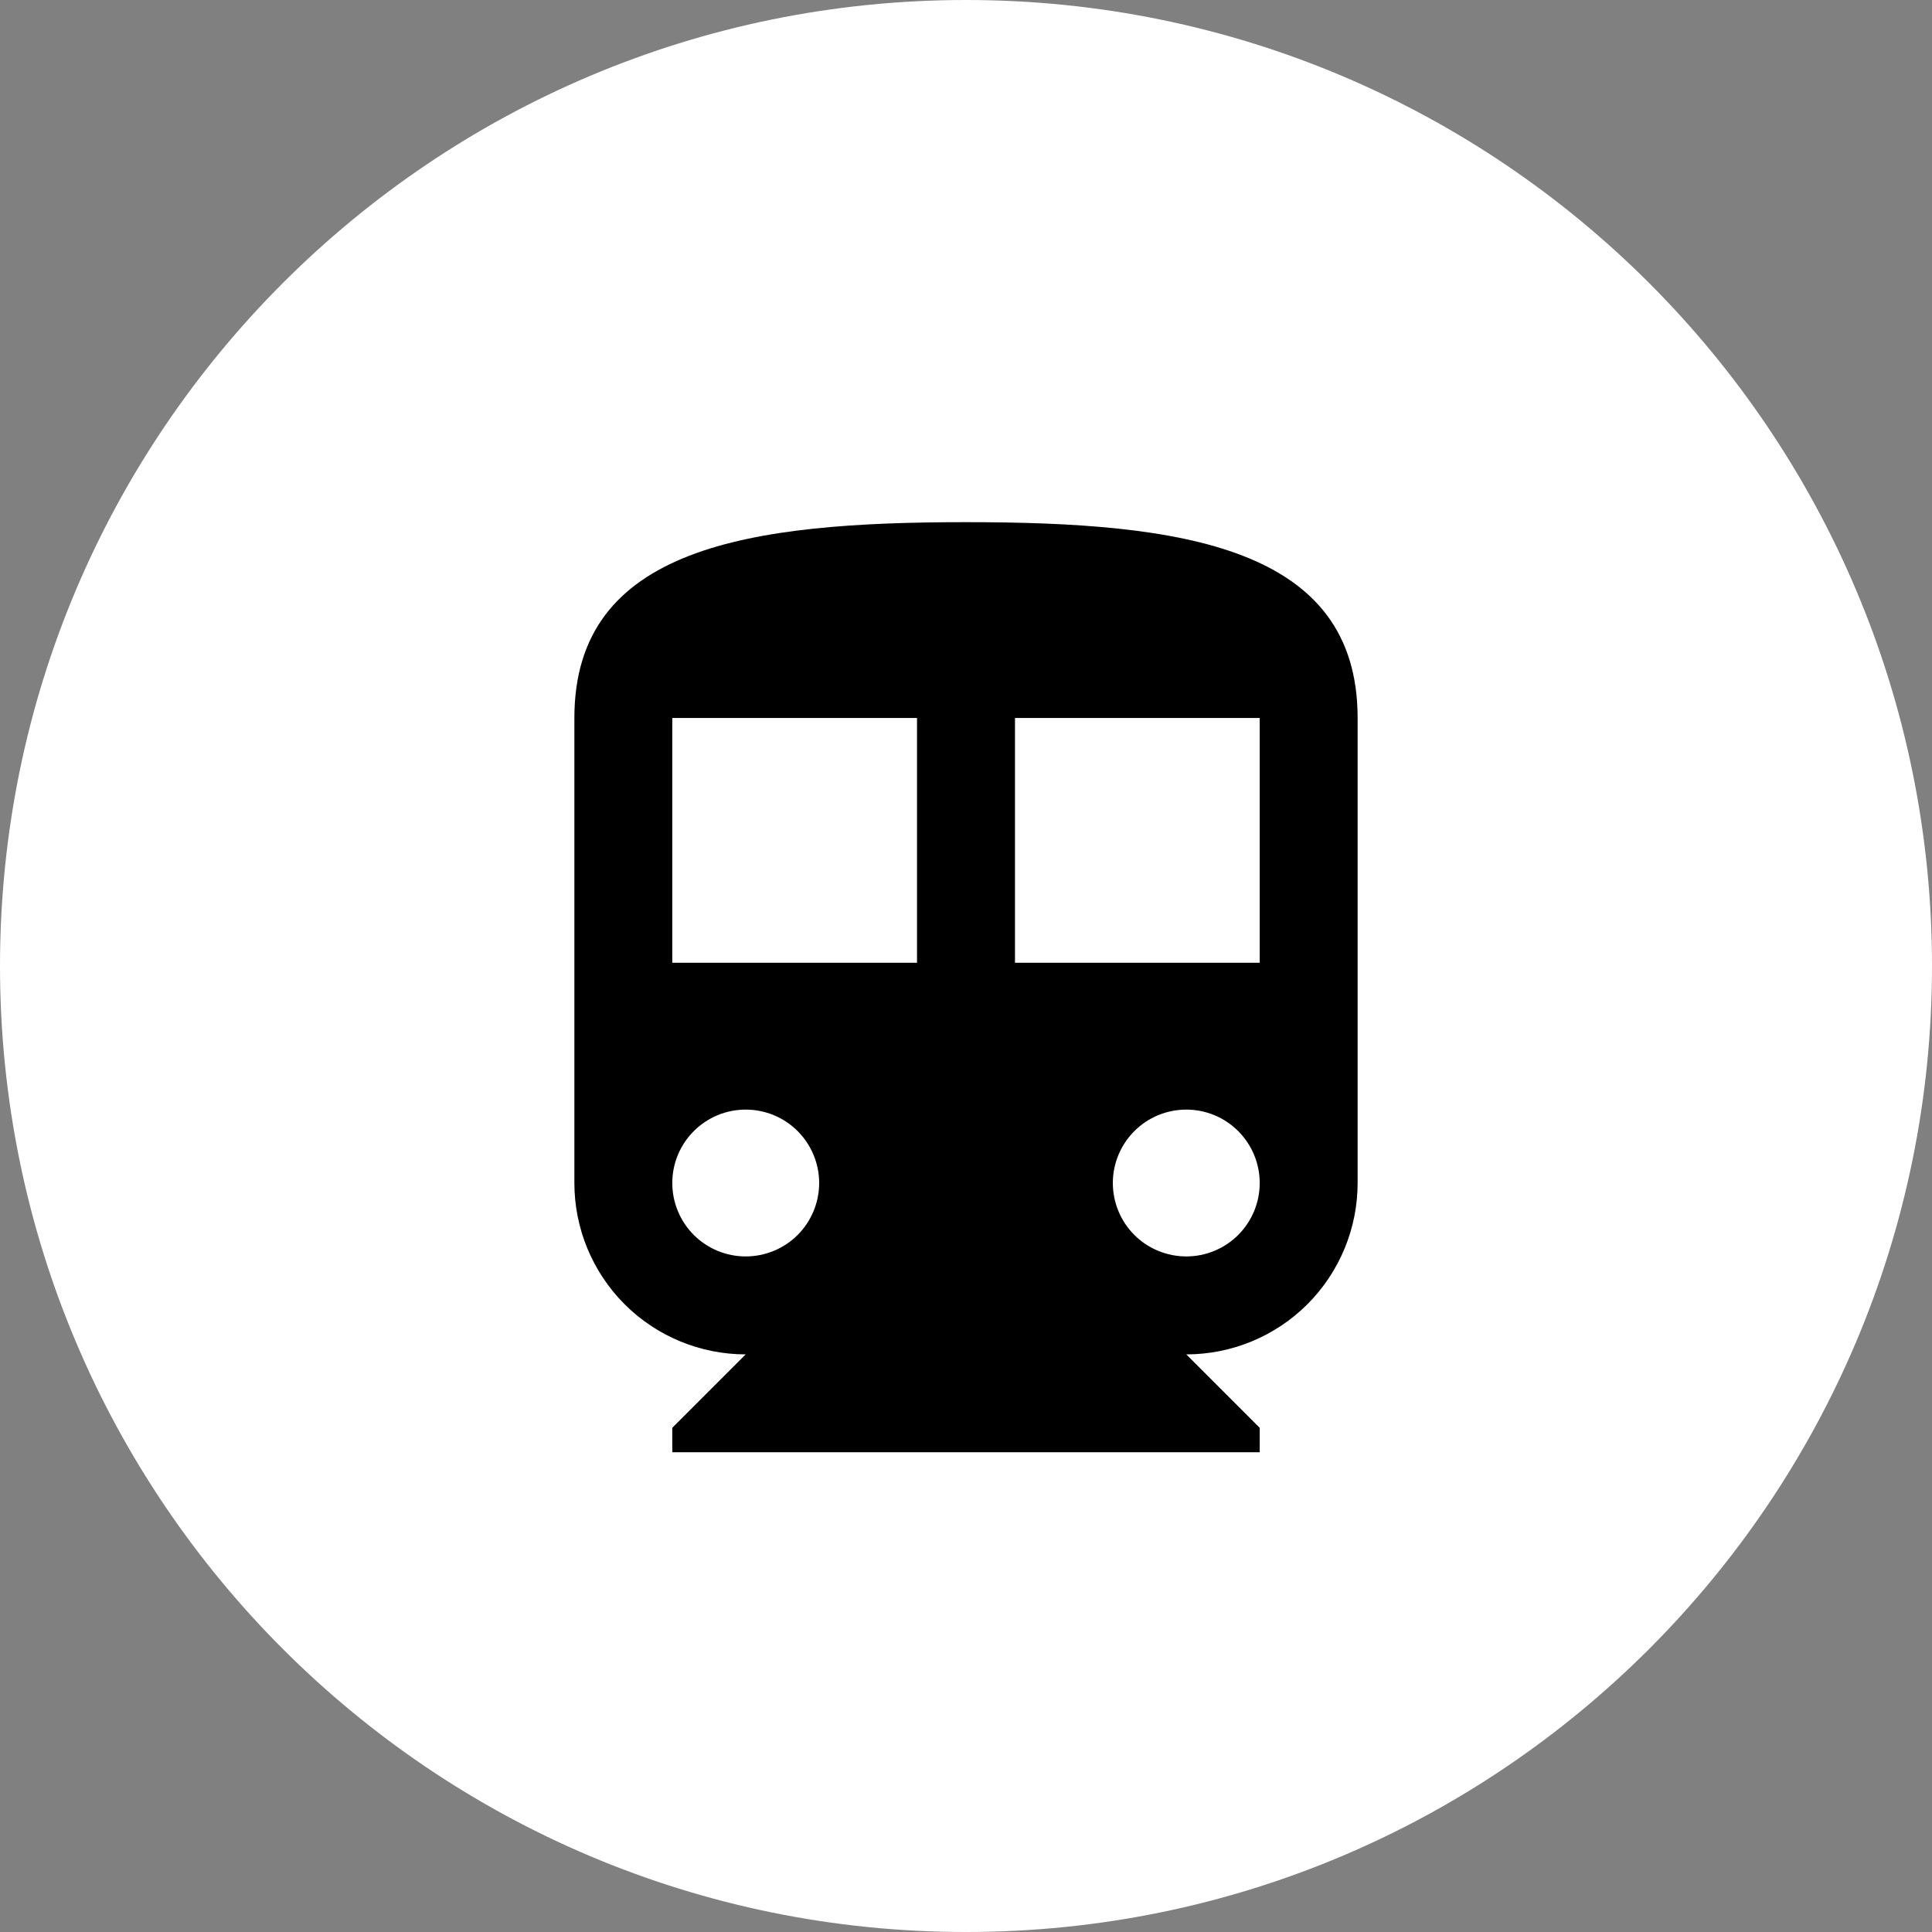
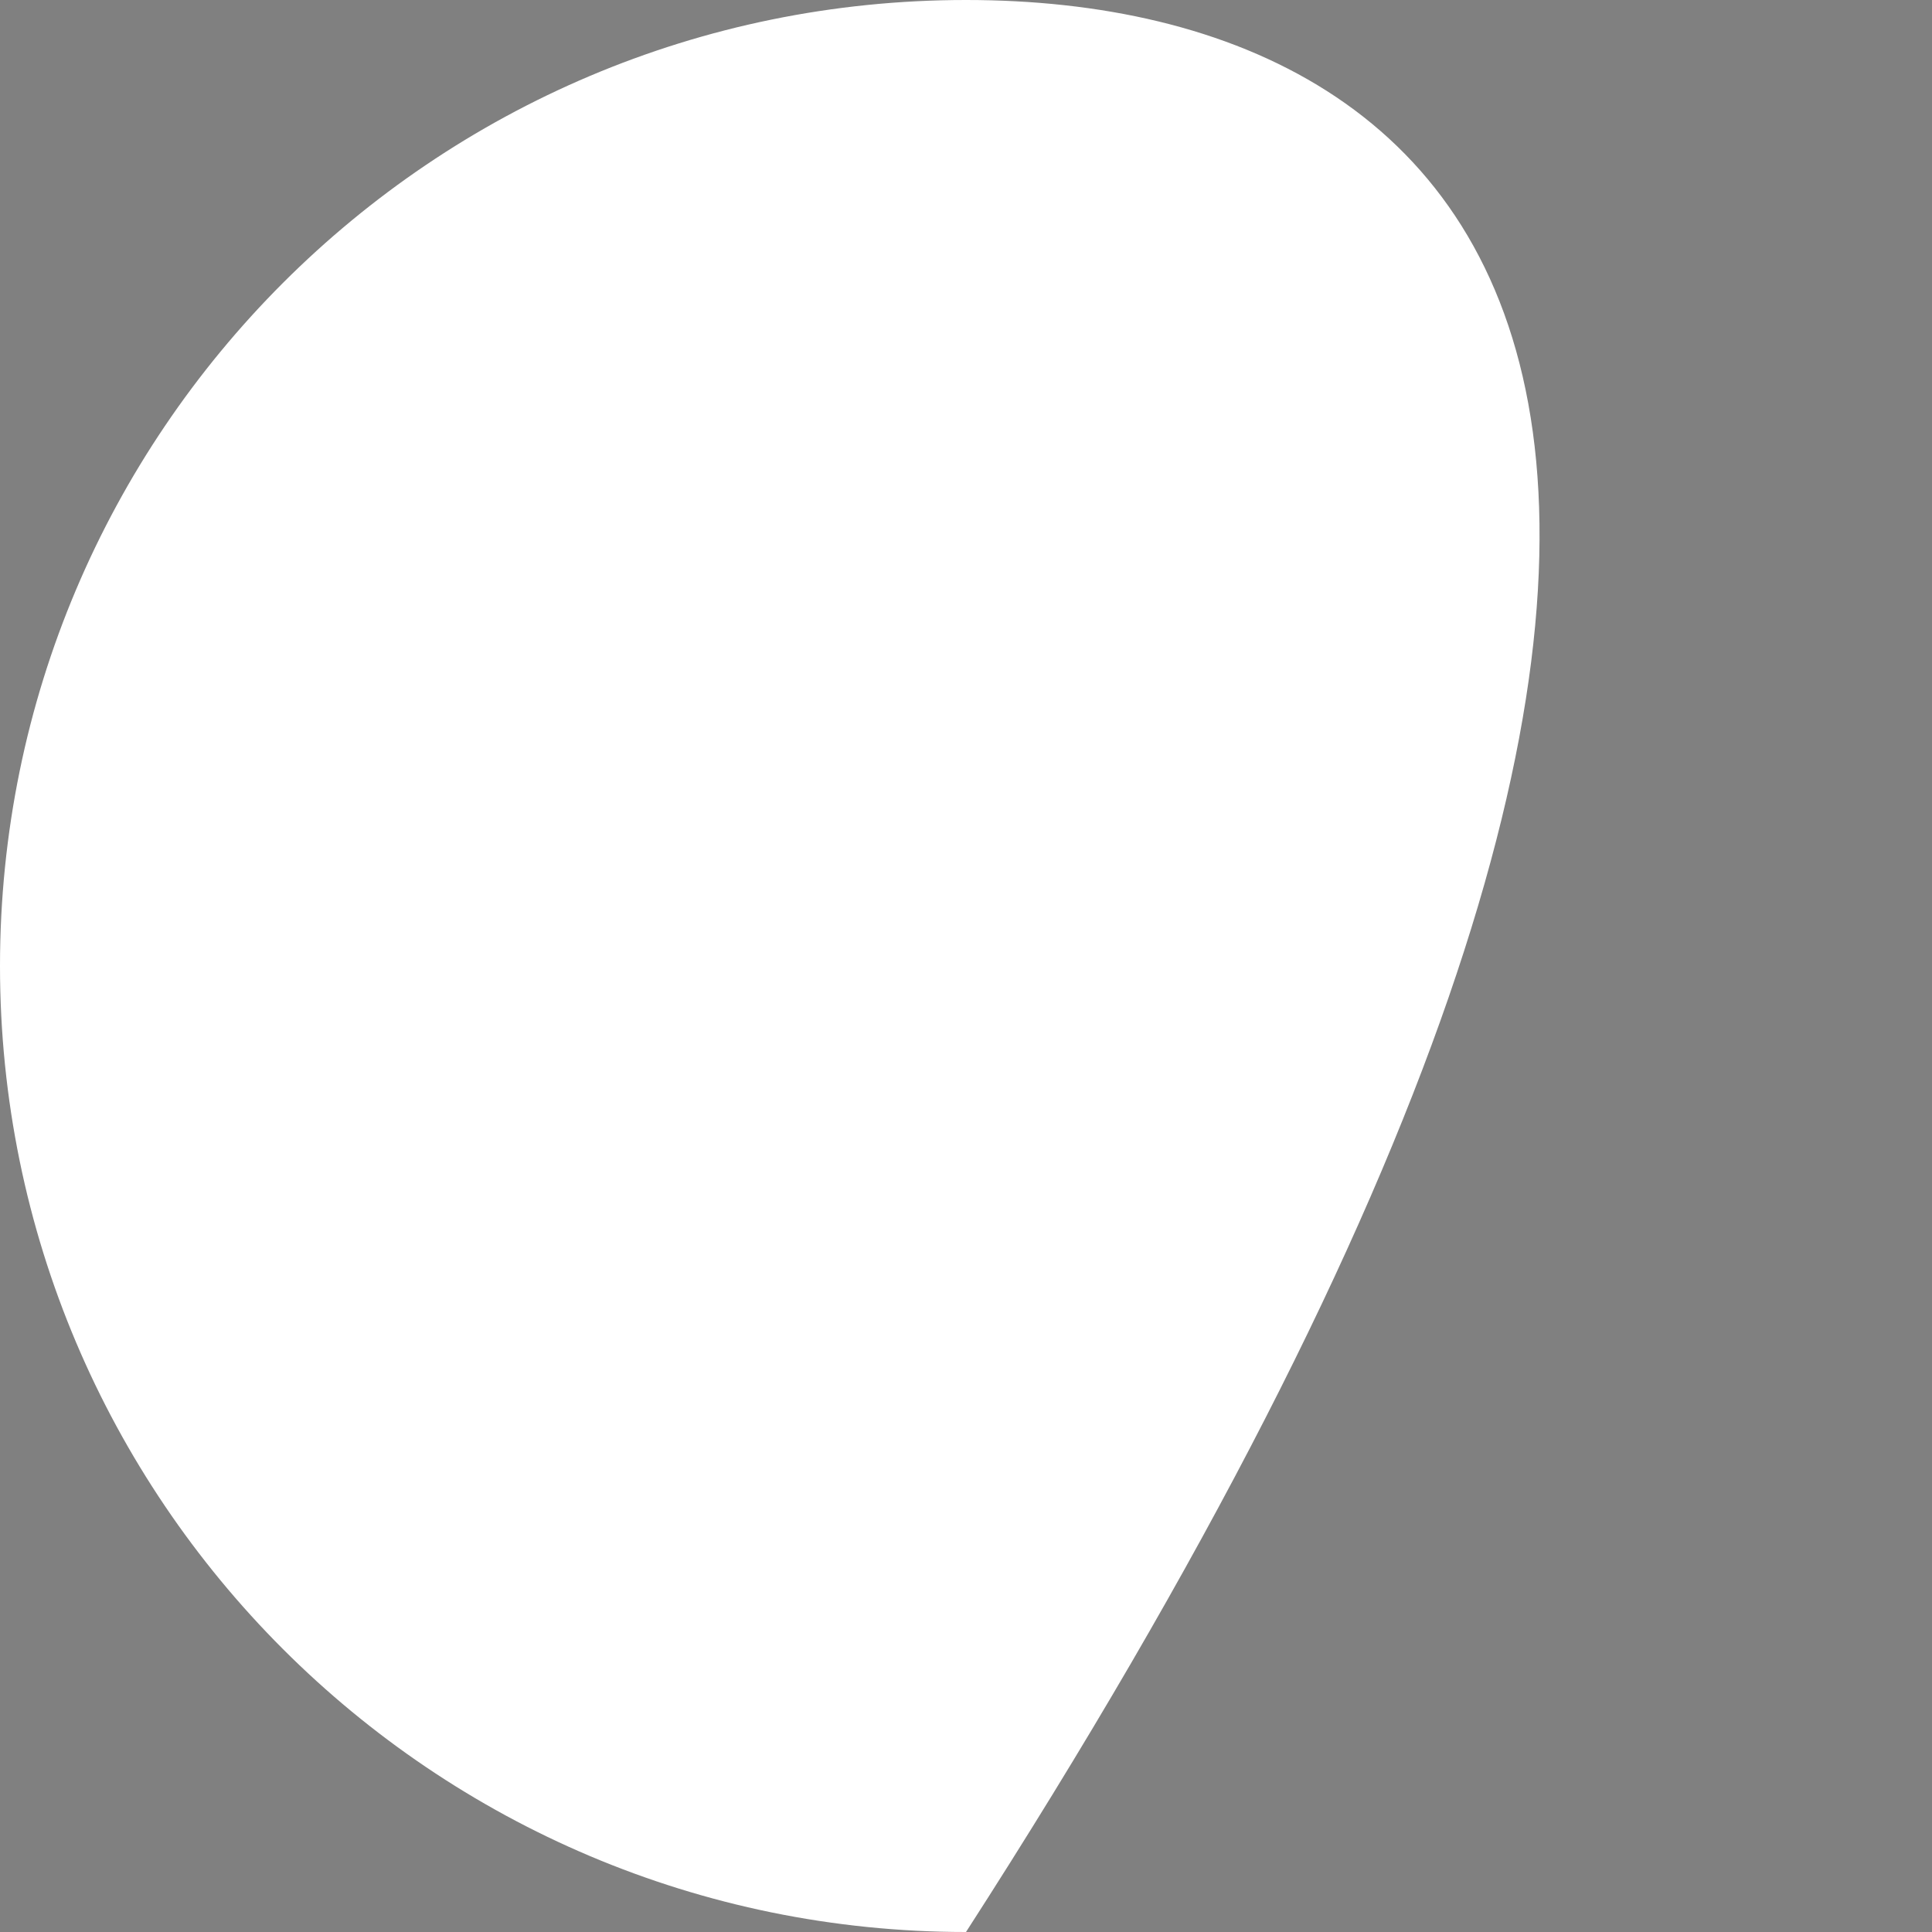
<svg xmlns="http://www.w3.org/2000/svg" width="37" height="37" viewBox="0 0 37 37" fill="none">
  <rect x="0" y="0" width="37" height="37" fill="#808080" stroke="none" />
  <g clip-path="url(#clip0_1246_990)">
-     <path d="M18.5 37C28.717 37 37 28.717 37 18.5C37 8.283 28.717 0 18.5 0C8.283 0 0 8.283 0 18.5C0 28.717 8.283 37 18.5 37Z" fill="white" style="fill:white;fill-opacity:1;" />
-     <path d="M24.125 18.438H19.438V13.75H24.125M22.719 24.062C22.346 24.062 21.988 23.914 21.724 23.651C21.461 23.387 21.312 23.029 21.312 22.656C21.312 22.283 21.461 21.926 21.724 21.662C21.988 21.398 22.346 21.25 22.719 21.25C23.092 21.25 23.449 21.398 23.713 21.662C23.977 21.926 24.125 22.283 24.125 22.656C24.125 23.029 23.977 23.387 23.713 23.651C23.449 23.914 23.092 24.062 22.719 24.062ZM17.562 18.438H12.875V13.75H17.562M14.281 24.062C13.908 24.062 13.551 23.914 13.287 23.651C13.023 23.387 12.875 23.029 12.875 22.656C12.875 22.283 13.023 21.926 13.287 21.662C13.551 21.398 13.908 21.25 14.281 21.25C14.654 21.25 15.012 21.398 15.276 21.662C15.539 21.926 15.688 22.283 15.688 22.656C15.688 23.029 15.539 23.387 15.276 23.651C15.012 23.914 14.654 24.062 14.281 24.062ZM18.5 10C14.356 10 11 10.469 11 13.75V22.656C11 23.526 11.346 24.361 11.961 24.977C12.576 25.592 13.411 25.938 14.281 25.938L12.875 27.344V27.812H24.125V27.344L22.719 25.938C23.589 25.938 24.424 25.592 25.039 24.977C25.654 24.361 26 23.526 26 22.656V13.75C26 10.469 22.644 10 18.5 10Z" fill="black" style="fill:black;fill-opacity:1;" />
+     <path d="M18.5 37C37 8.283 28.717 0 18.5 0C8.283 0 0 8.283 0 18.5C0 28.717 8.283 37 18.5 37Z" fill="white" style="fill:white;fill-opacity:1;" />
  </g>
  <defs>
    <clipPath id="clip0_1246_990">
      <rect width="37" height="37" fill="white" style="fill:white;fill-opacity:1;" />
    </clipPath>
  </defs>
</svg>